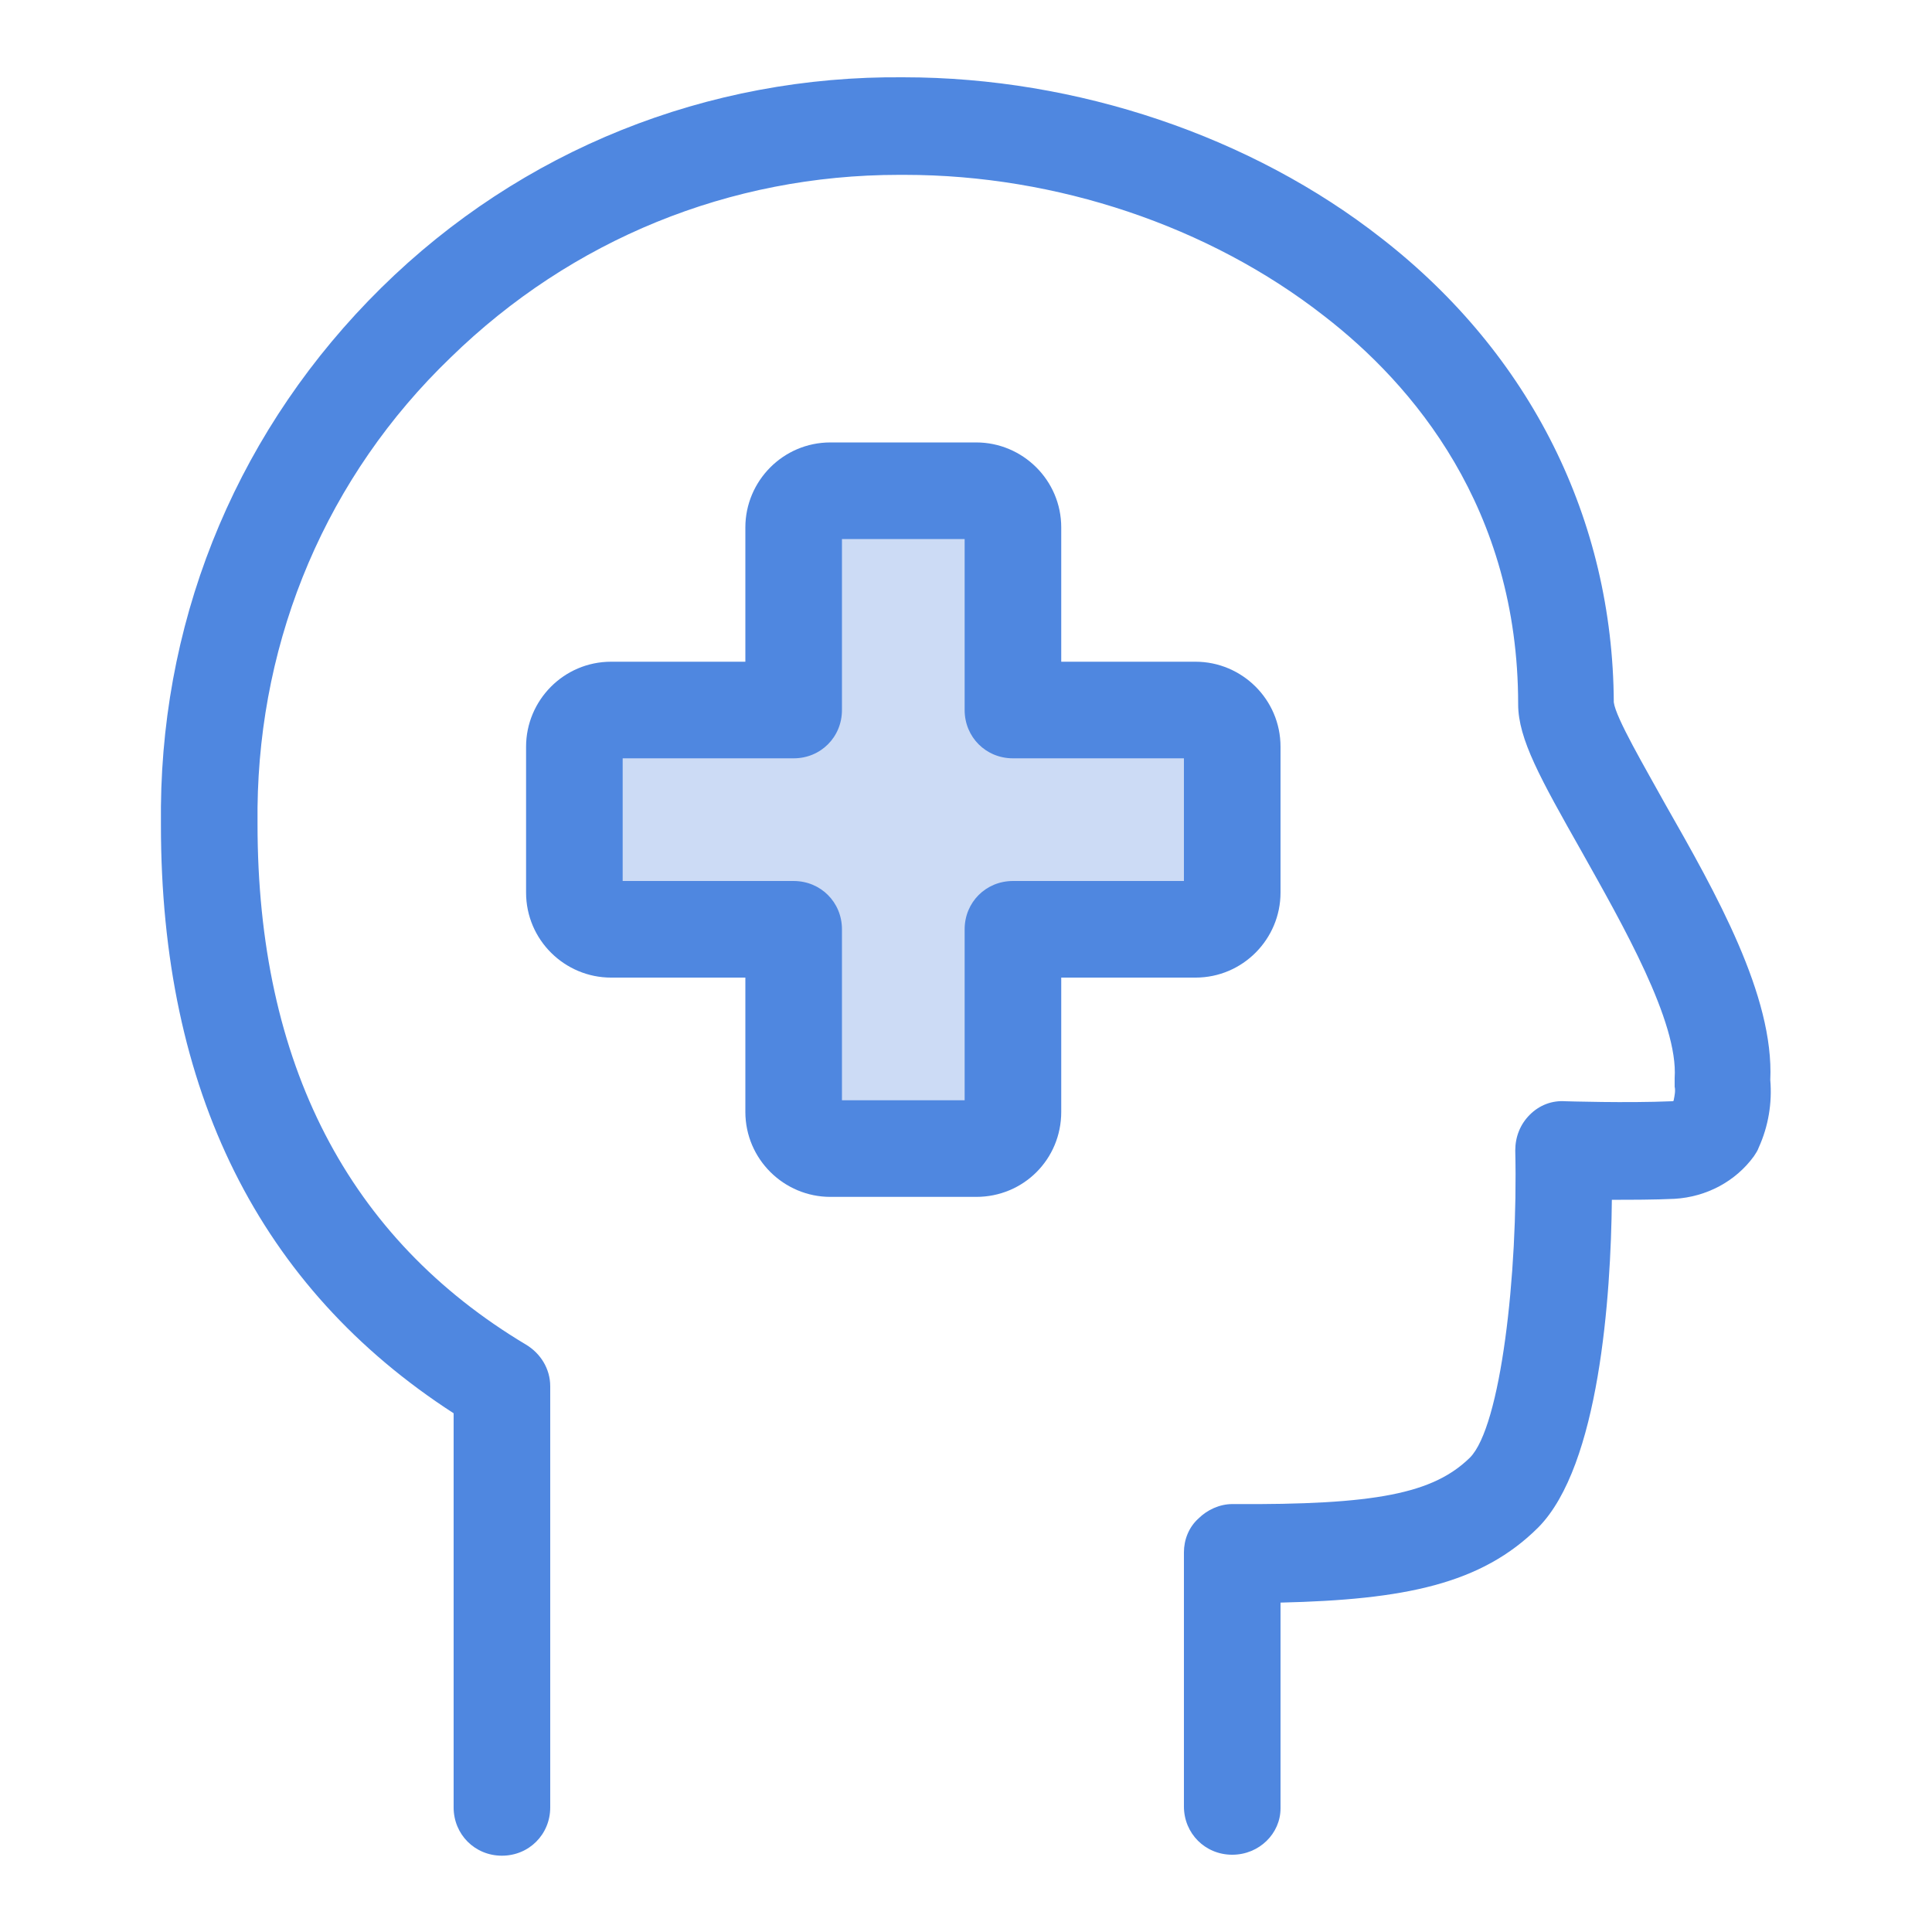
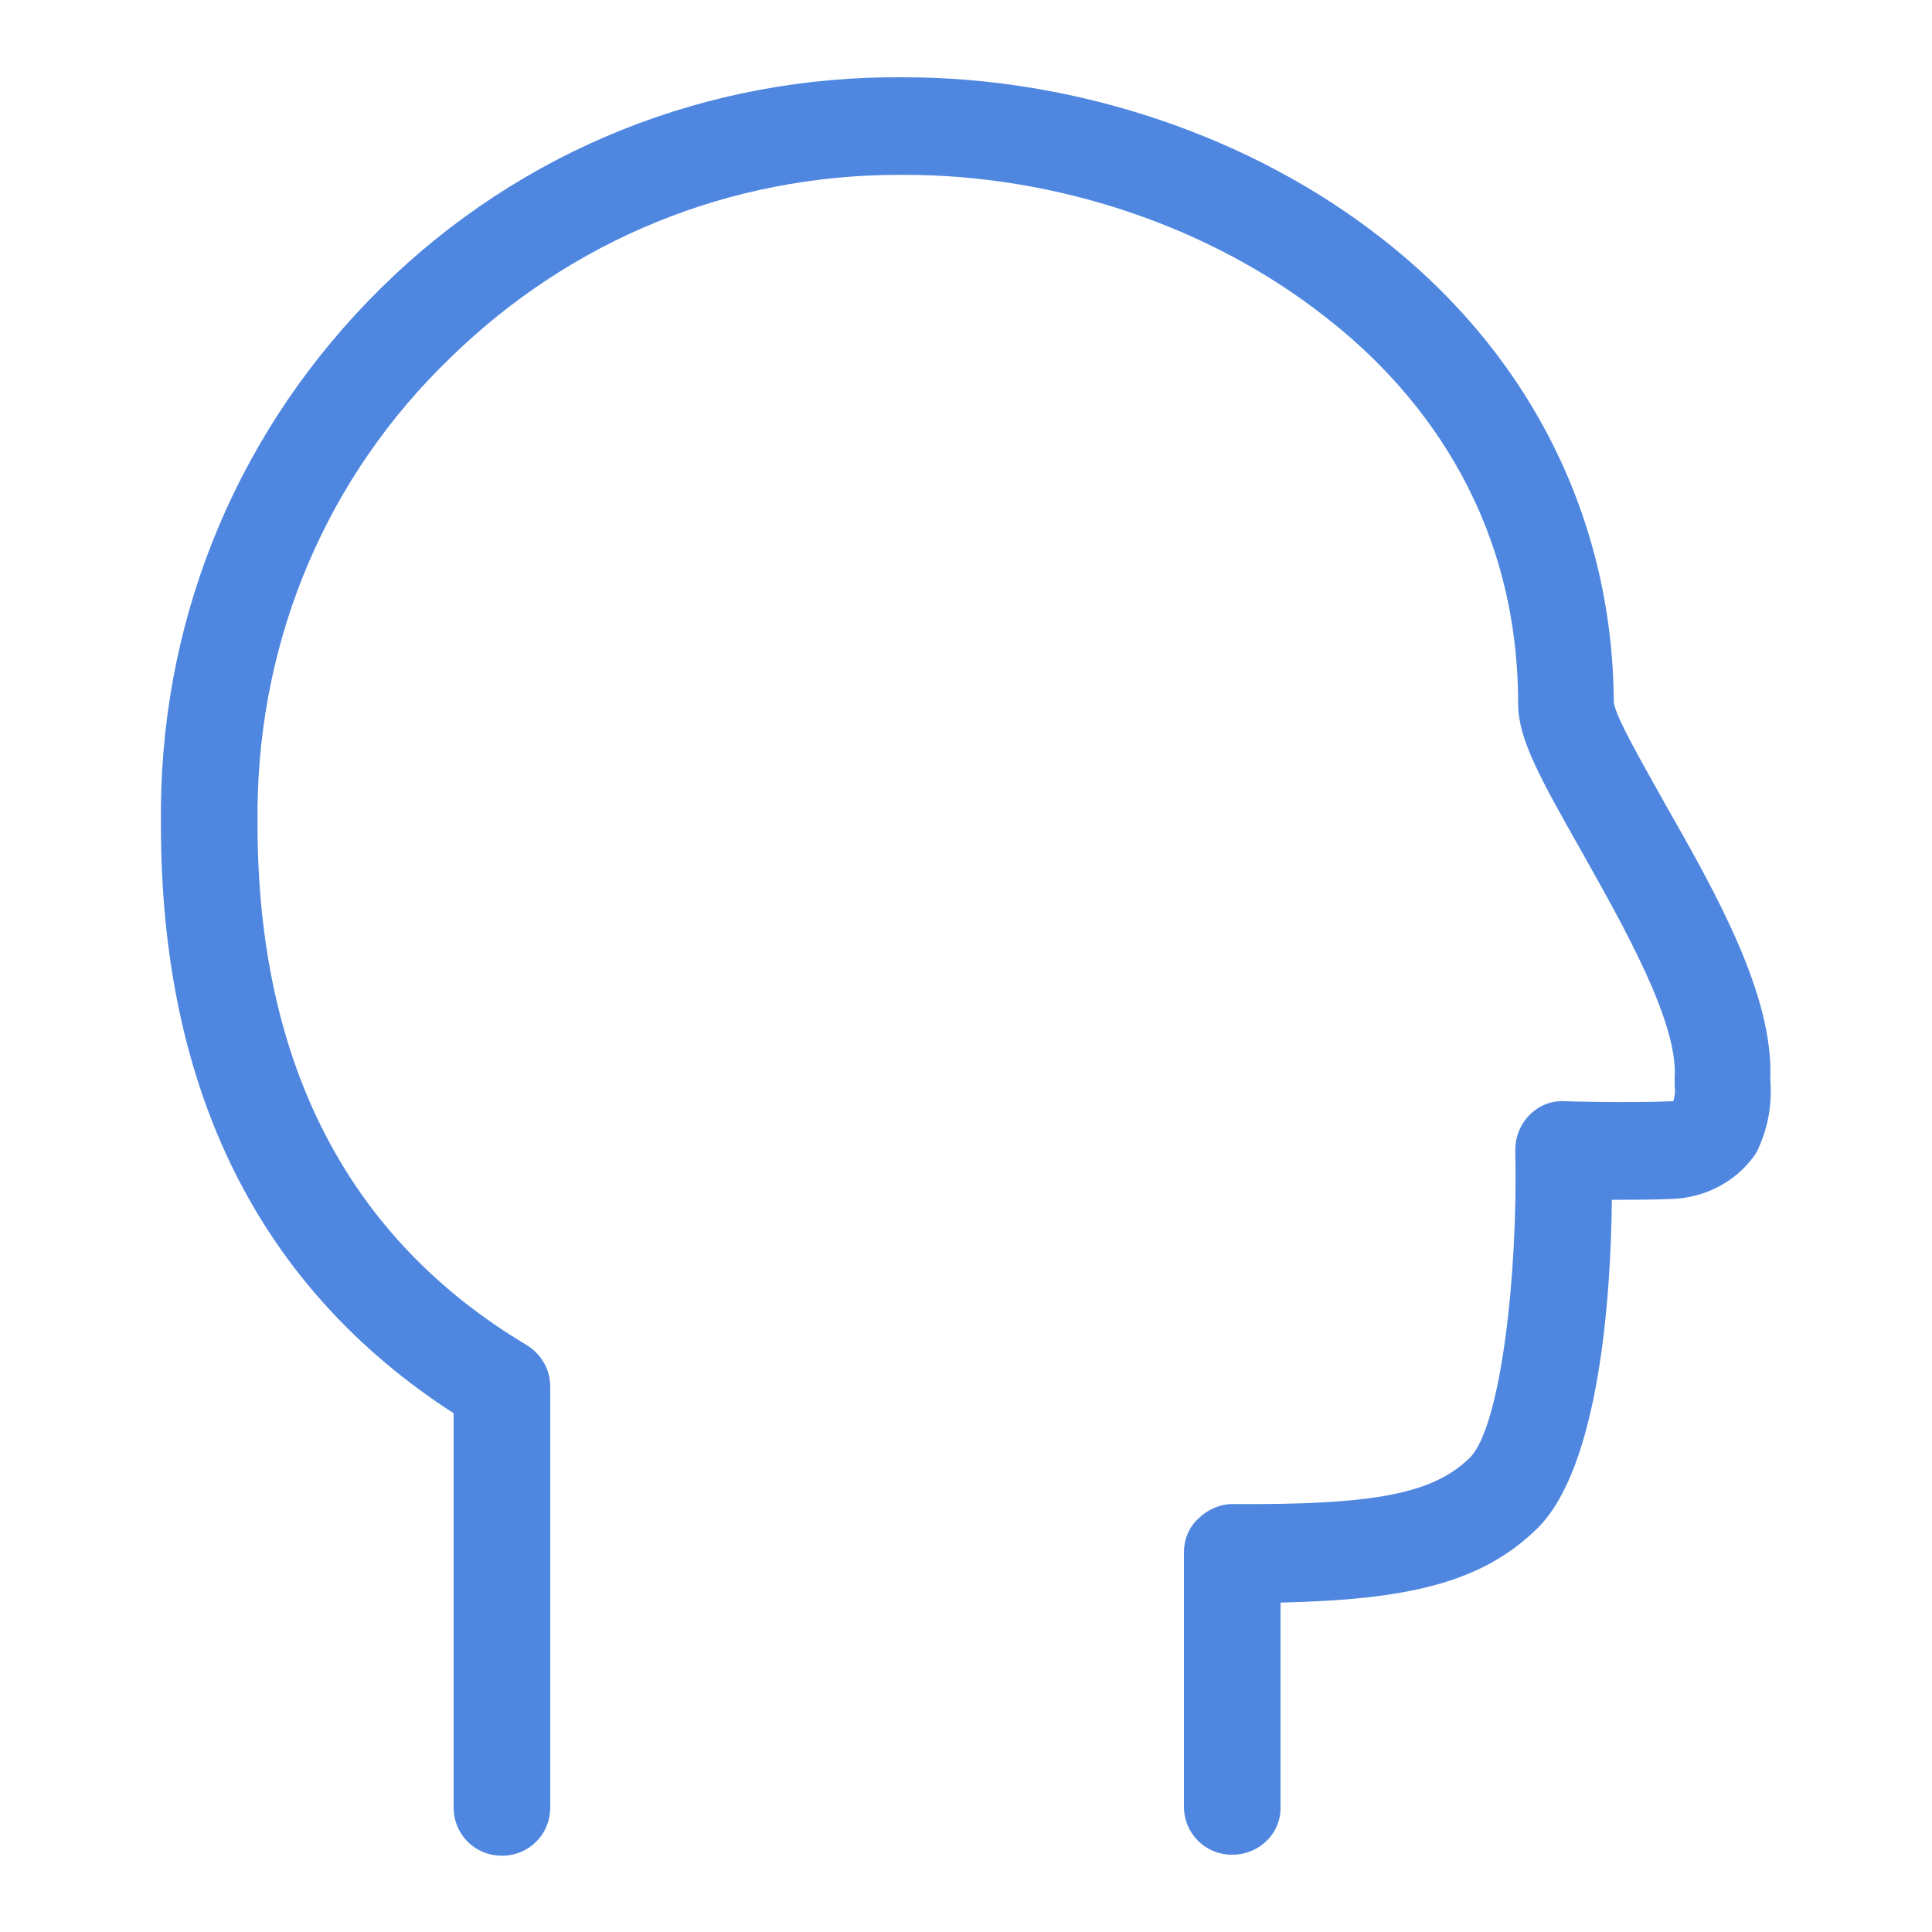
<svg xmlns="http://www.w3.org/2000/svg" version="1.1" id="Layer_1" x="0px" y="0px" viewBox="0 0 200 200" style="enable-background:new 0 0 200 200;" xml:space="preserve">
  <style type="text/css"> .st0{fill:#CCDBF5;} .st1{fill:#4F87E0;} </style>
  <g id="insurance-head" transform="translate(-0.641 0.501)">
    <g id="Path_10470">
-       <path class="st0" d="M128.2,76.8c0-2.1-1.7-3.8-3.8-3.8l0,0h-18.9V54.1c0-2.1-1.7-3.8-3.8-3.8l0,0H86.6c-2.1,0-3.8,1.7-3.8,3.8 l0,0V73H63.9c-2.1,0-3.8,1.7-3.8,3.8l0,0v15.1c0,2.1,1.7,3.8,3.8,3.8c0,0,0,0,0,0h18.9v18.9c0,2.1,1.7,3.8,3.8,3.8l0,0h15.1 c2.1,0,3.8-1.7,3.8-3.8l0,0V95.7h18.9c2.1,0,3.8-1.7,3.8-3.8l0,0V76.8z" />
-     </g>
+       </g>
    <g id="Path_10471">
      <path class="st1" d="M128.2,191.5c-2.8,0-5-2.2-5-5v-26.3c0-1.3,0.5-2.6,1.5-3.5c0.9-0.9,2.2-1.5,3.5-1.5c0,0,0,0,0,0 c14.9,0.1,20.8-1.1,24.6-4.8c3.2-3.2,5-19,4.7-31.8c0-1.4,0.5-2.7,1.5-3.7c1-1,2.3-1.5,3.7-1.4c0.1,0,6.3,0.2,11,0 c0.1,0,0.2,0,0.2-0.1c0.1-0.5,0.2-1,0.1-1.4c0-0.3,0-0.6,0-0.9c0.4-5.8-5.4-15.9-9.6-23.4c-4.3-7.6-6.6-11.7-6.6-15.3 c0-20.3-10.9-33.1-20.1-40.2c-11.9-9.3-27.7-14.6-43.4-14.6c-0.2,0-0.4,0-0.6,0c-17.5,0-33.9,6.7-46.4,18.9 C34.5,48.8,27.5,65.4,27.3,83.1c0,0.6,0,1.1,0,1.7c0,24.8,9.4,42.9,27.8,53.9c1.5,0.9,2.5,2.5,2.5,4.3v43.6c0,2.8-2.2,5-5,5 s-5-2.2-5-5v-40.8c-20.1-13-30.3-33.4-30.3-60.9c0-0.6,0-1.2,0-1.9c0.2-20.4,8.3-39.4,22.8-53.7c14.5-14.3,33.8-22,54.1-21.8 c17.9,0,36,6.1,49.5,16.7c15.4,12,23.9,29.1,24,48c0.2,1.6,3.2,6.7,5.3,10.5c5.3,9.3,11.3,19.9,10.9,28.6c0.2,2.4-0.2,4.8-1.2,7 c-0.1,0.3-0.3,0.6-0.5,0.9c-1.9,2.6-4.9,4.2-8.2,4.4c-2.1,0.1-4.5,0.1-6.5,0.1c-0.1,10-1.3,27.5-7.6,33.9 c-5.9,5.9-13.9,7.5-26.7,7.8v21.3C133.2,189.3,131,191.5,128.2,191.5z" />
    </g>
    <g id="Path_10472">
-       <path class="st1" d="M101.7,123.4H86.6c-4.8,0-8.8-3.9-8.8-8.8v-13.9H63.9c-4.8,0-8.8-3.9-8.8-8.8V76.8c0-4.8,3.9-8.8,8.8-8.8 h13.9V54.1c0-4.8,3.9-8.8,8.8-8.8h15.1c4.8,0,8.8,3.9,8.8,8.8V68h13.9c4.8,0,8.8,3.9,8.8,8.8v15.1c0,4.8-3.9,8.8-8.8,8.8h-13.9 v13.9C110.5,119.5,106.6,123.4,101.7,123.4z M87.8,113.4h12.7V95.7c0-2.8,2.2-5,5-5h17.7V78h-17.7c-2.8,0-5-2.2-5-5V55.3H87.8V73 c0,2.8-2.2,5-5,5H65.1v12.7h17.7c2.8,0,5,2.2,5,5V113.4z" />
-     </g>
+       </g>
  </g>
</svg>